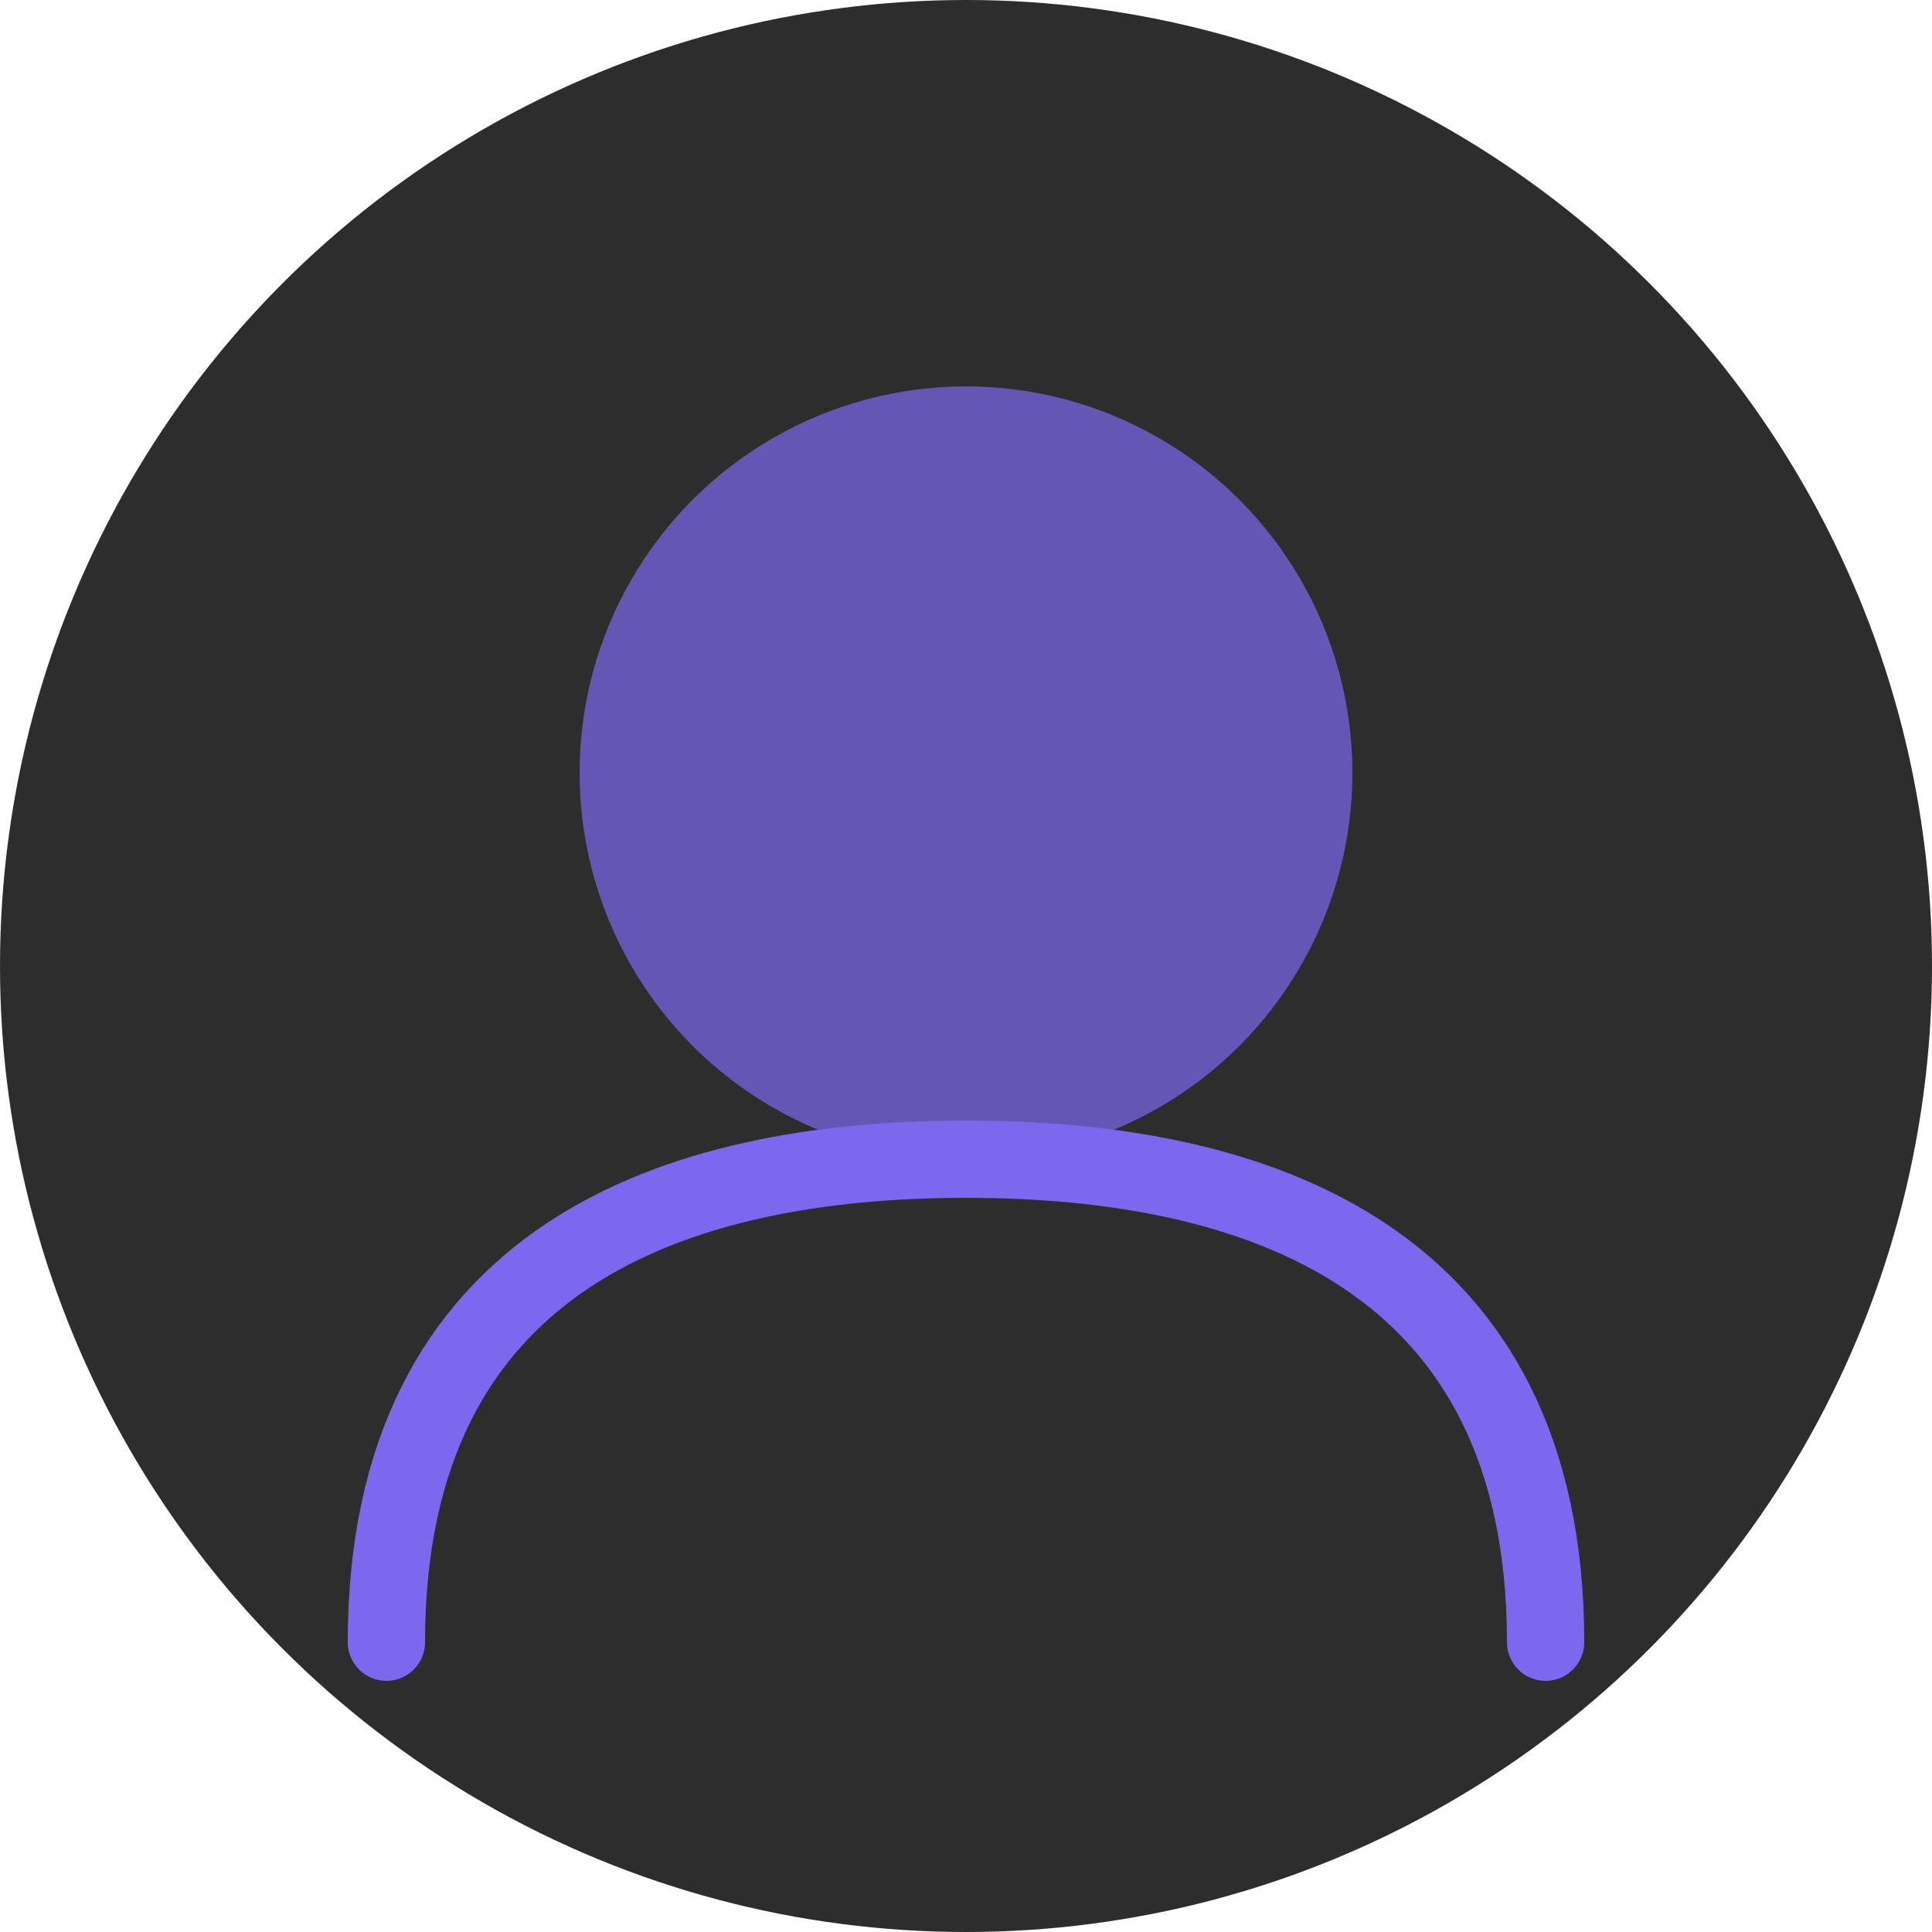
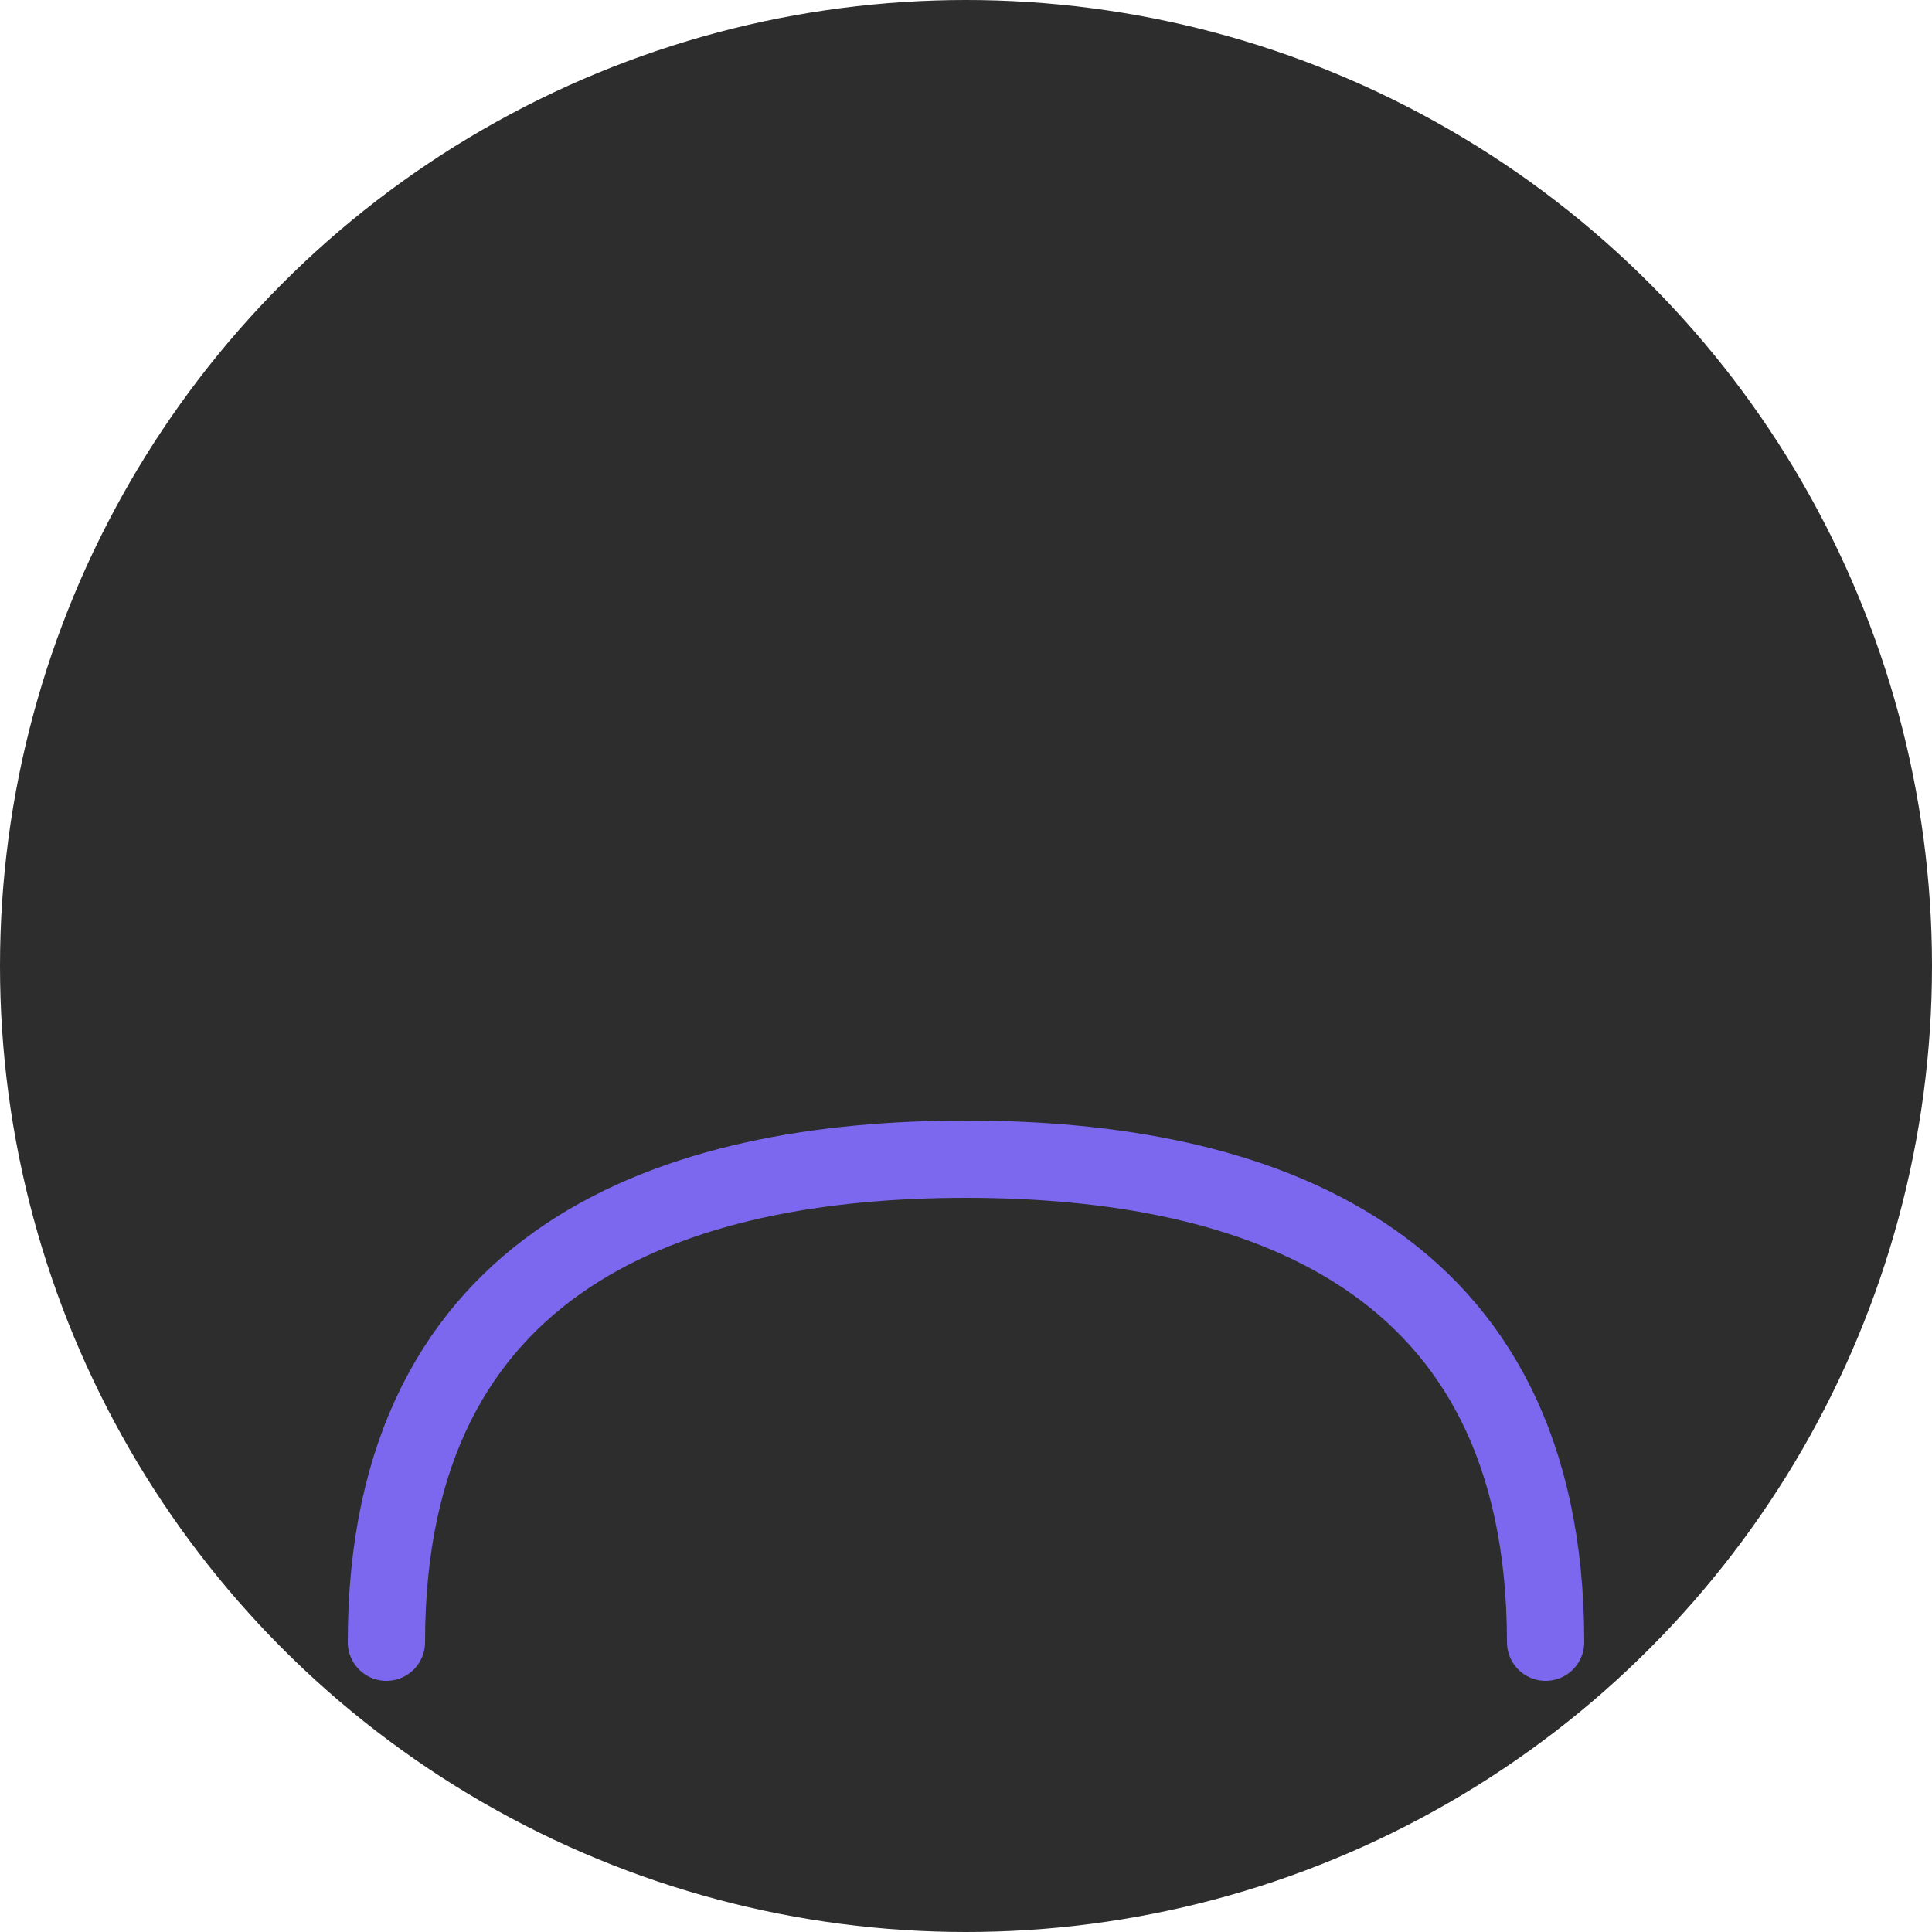
<svg xmlns="http://www.w3.org/2000/svg" width="100" height="100" viewBox="0 0 100 100" fill="none">
  <circle cx="50" cy="50" r="50" fill="#2D2D2D" />
-   <circle cx="50" cy="40" r="20" fill="#7B68EE" fill-opacity="0.7" />
  <path d="M20 85 C20 65 35 60 50 60 C65 60 80 65 80 85" stroke="#7B68EE" stroke-width="4" stroke-linecap="round" />
</svg>